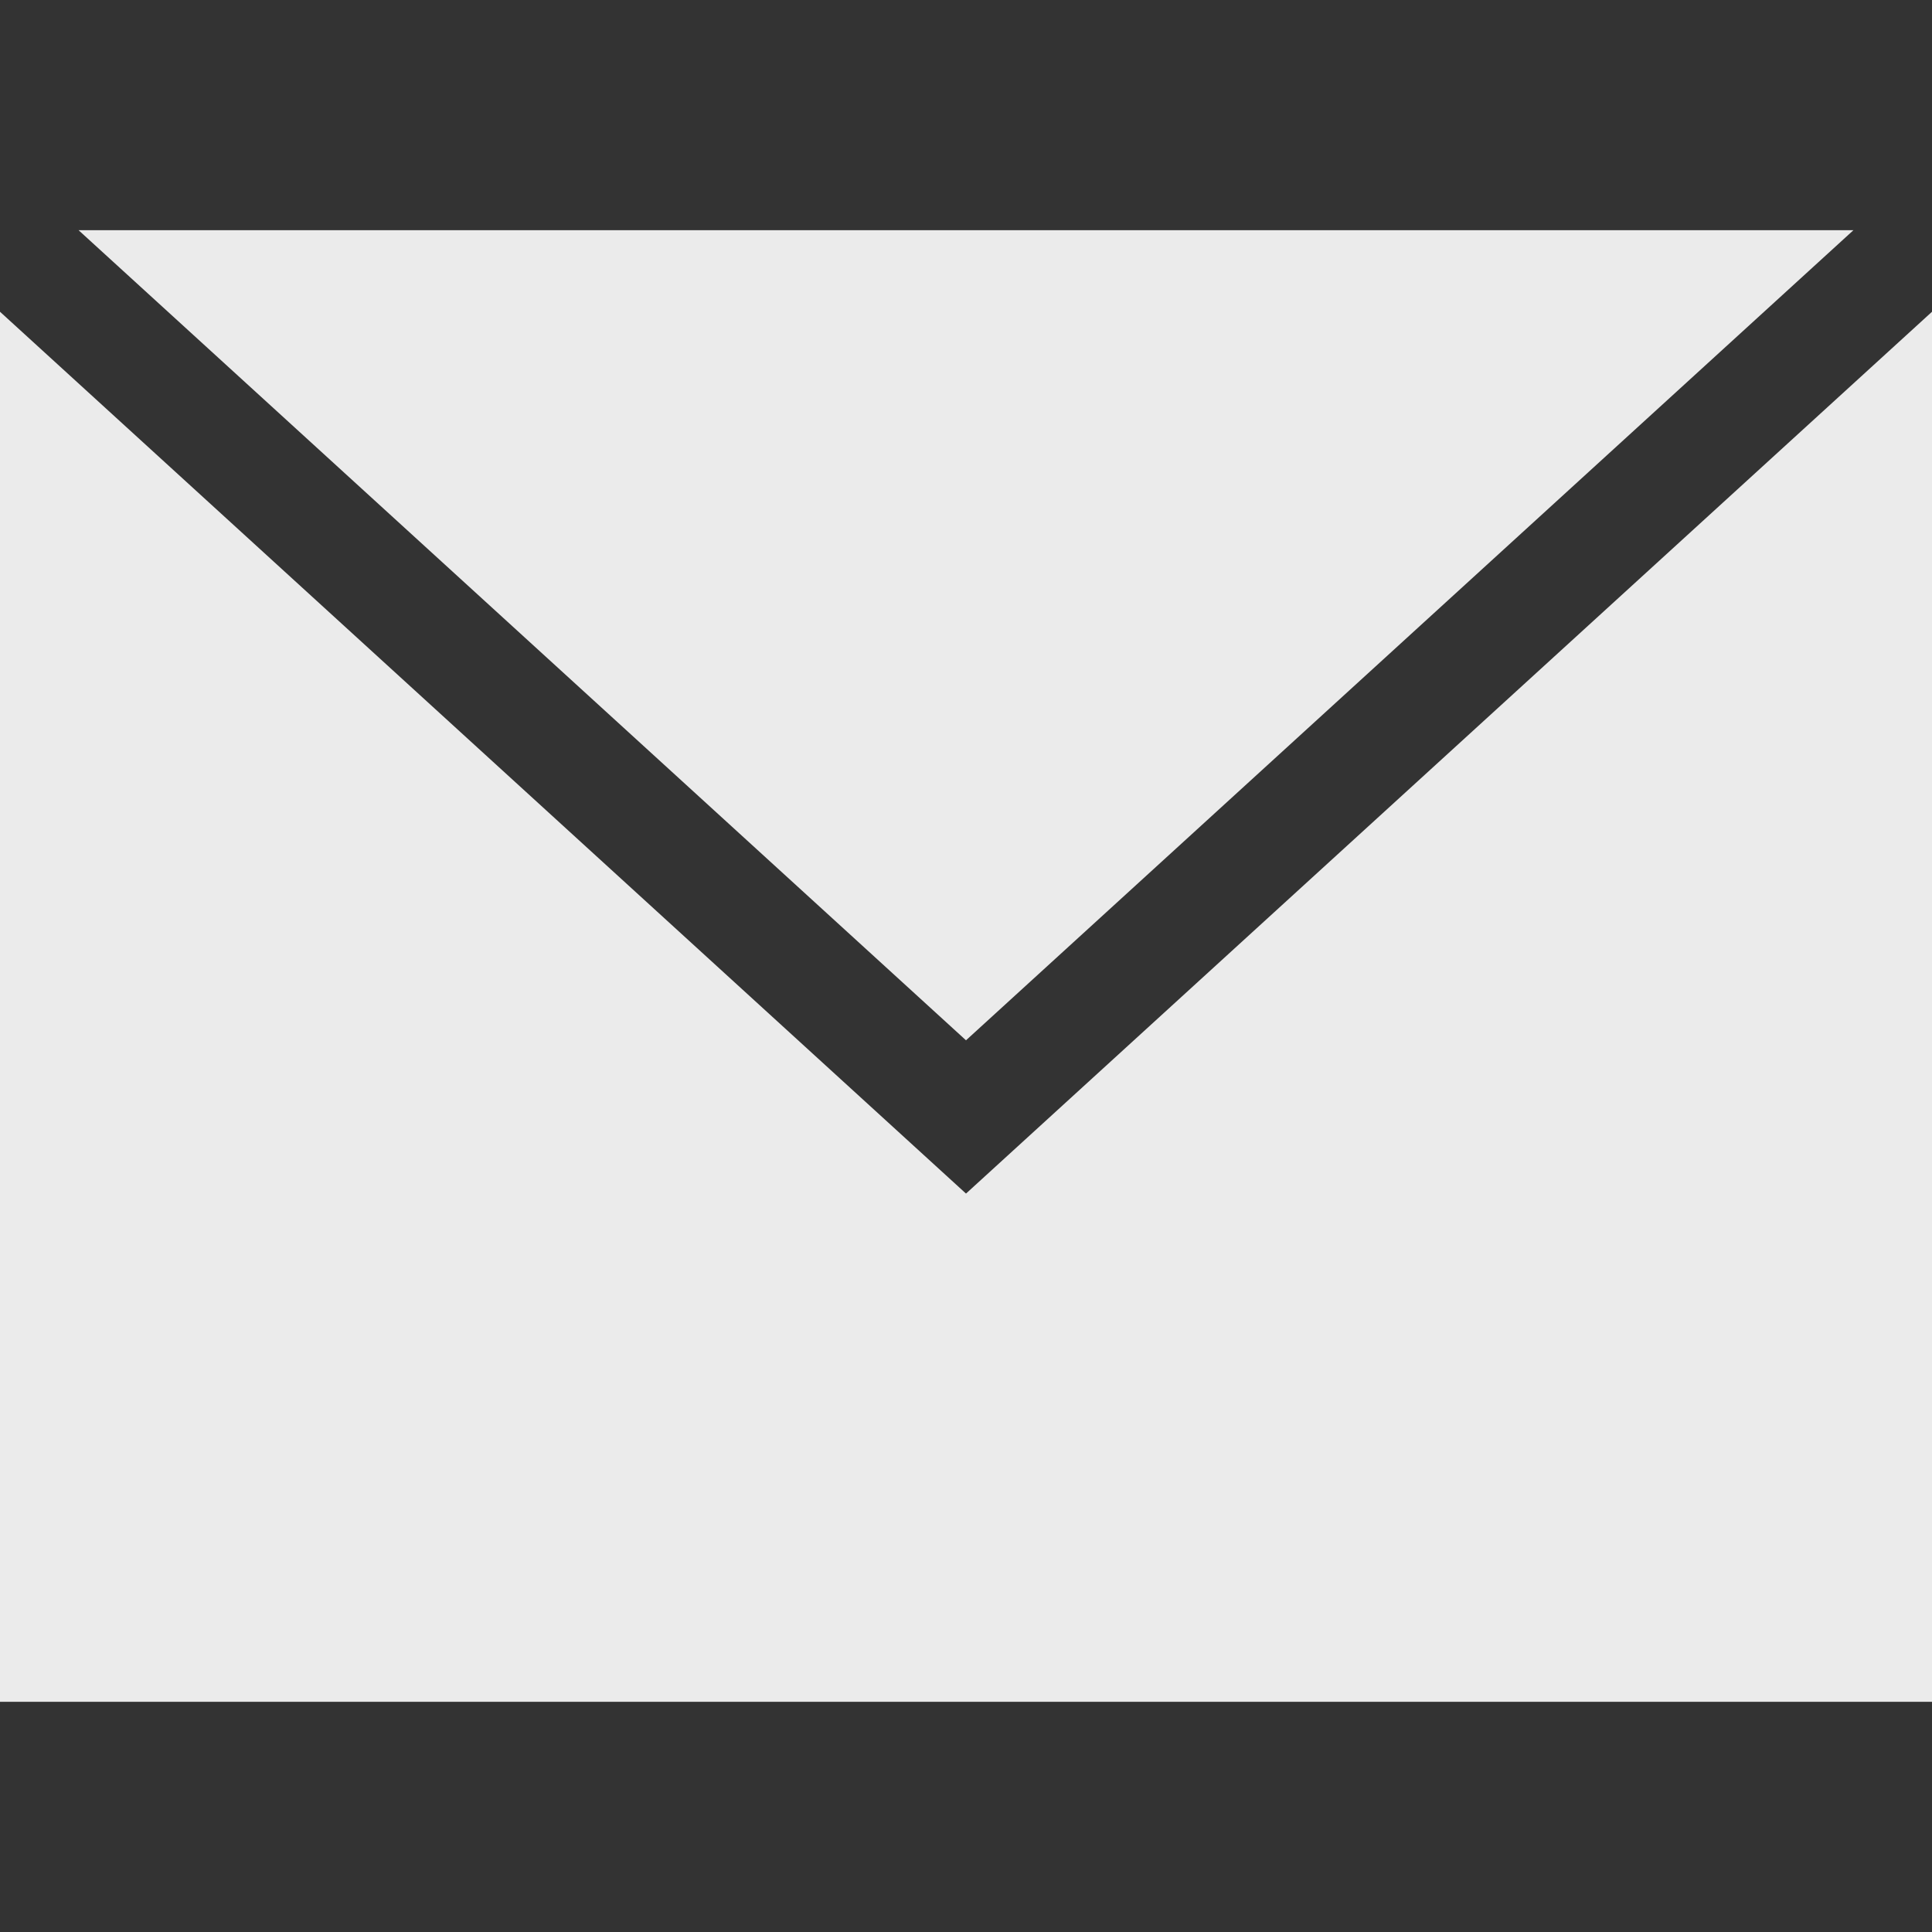
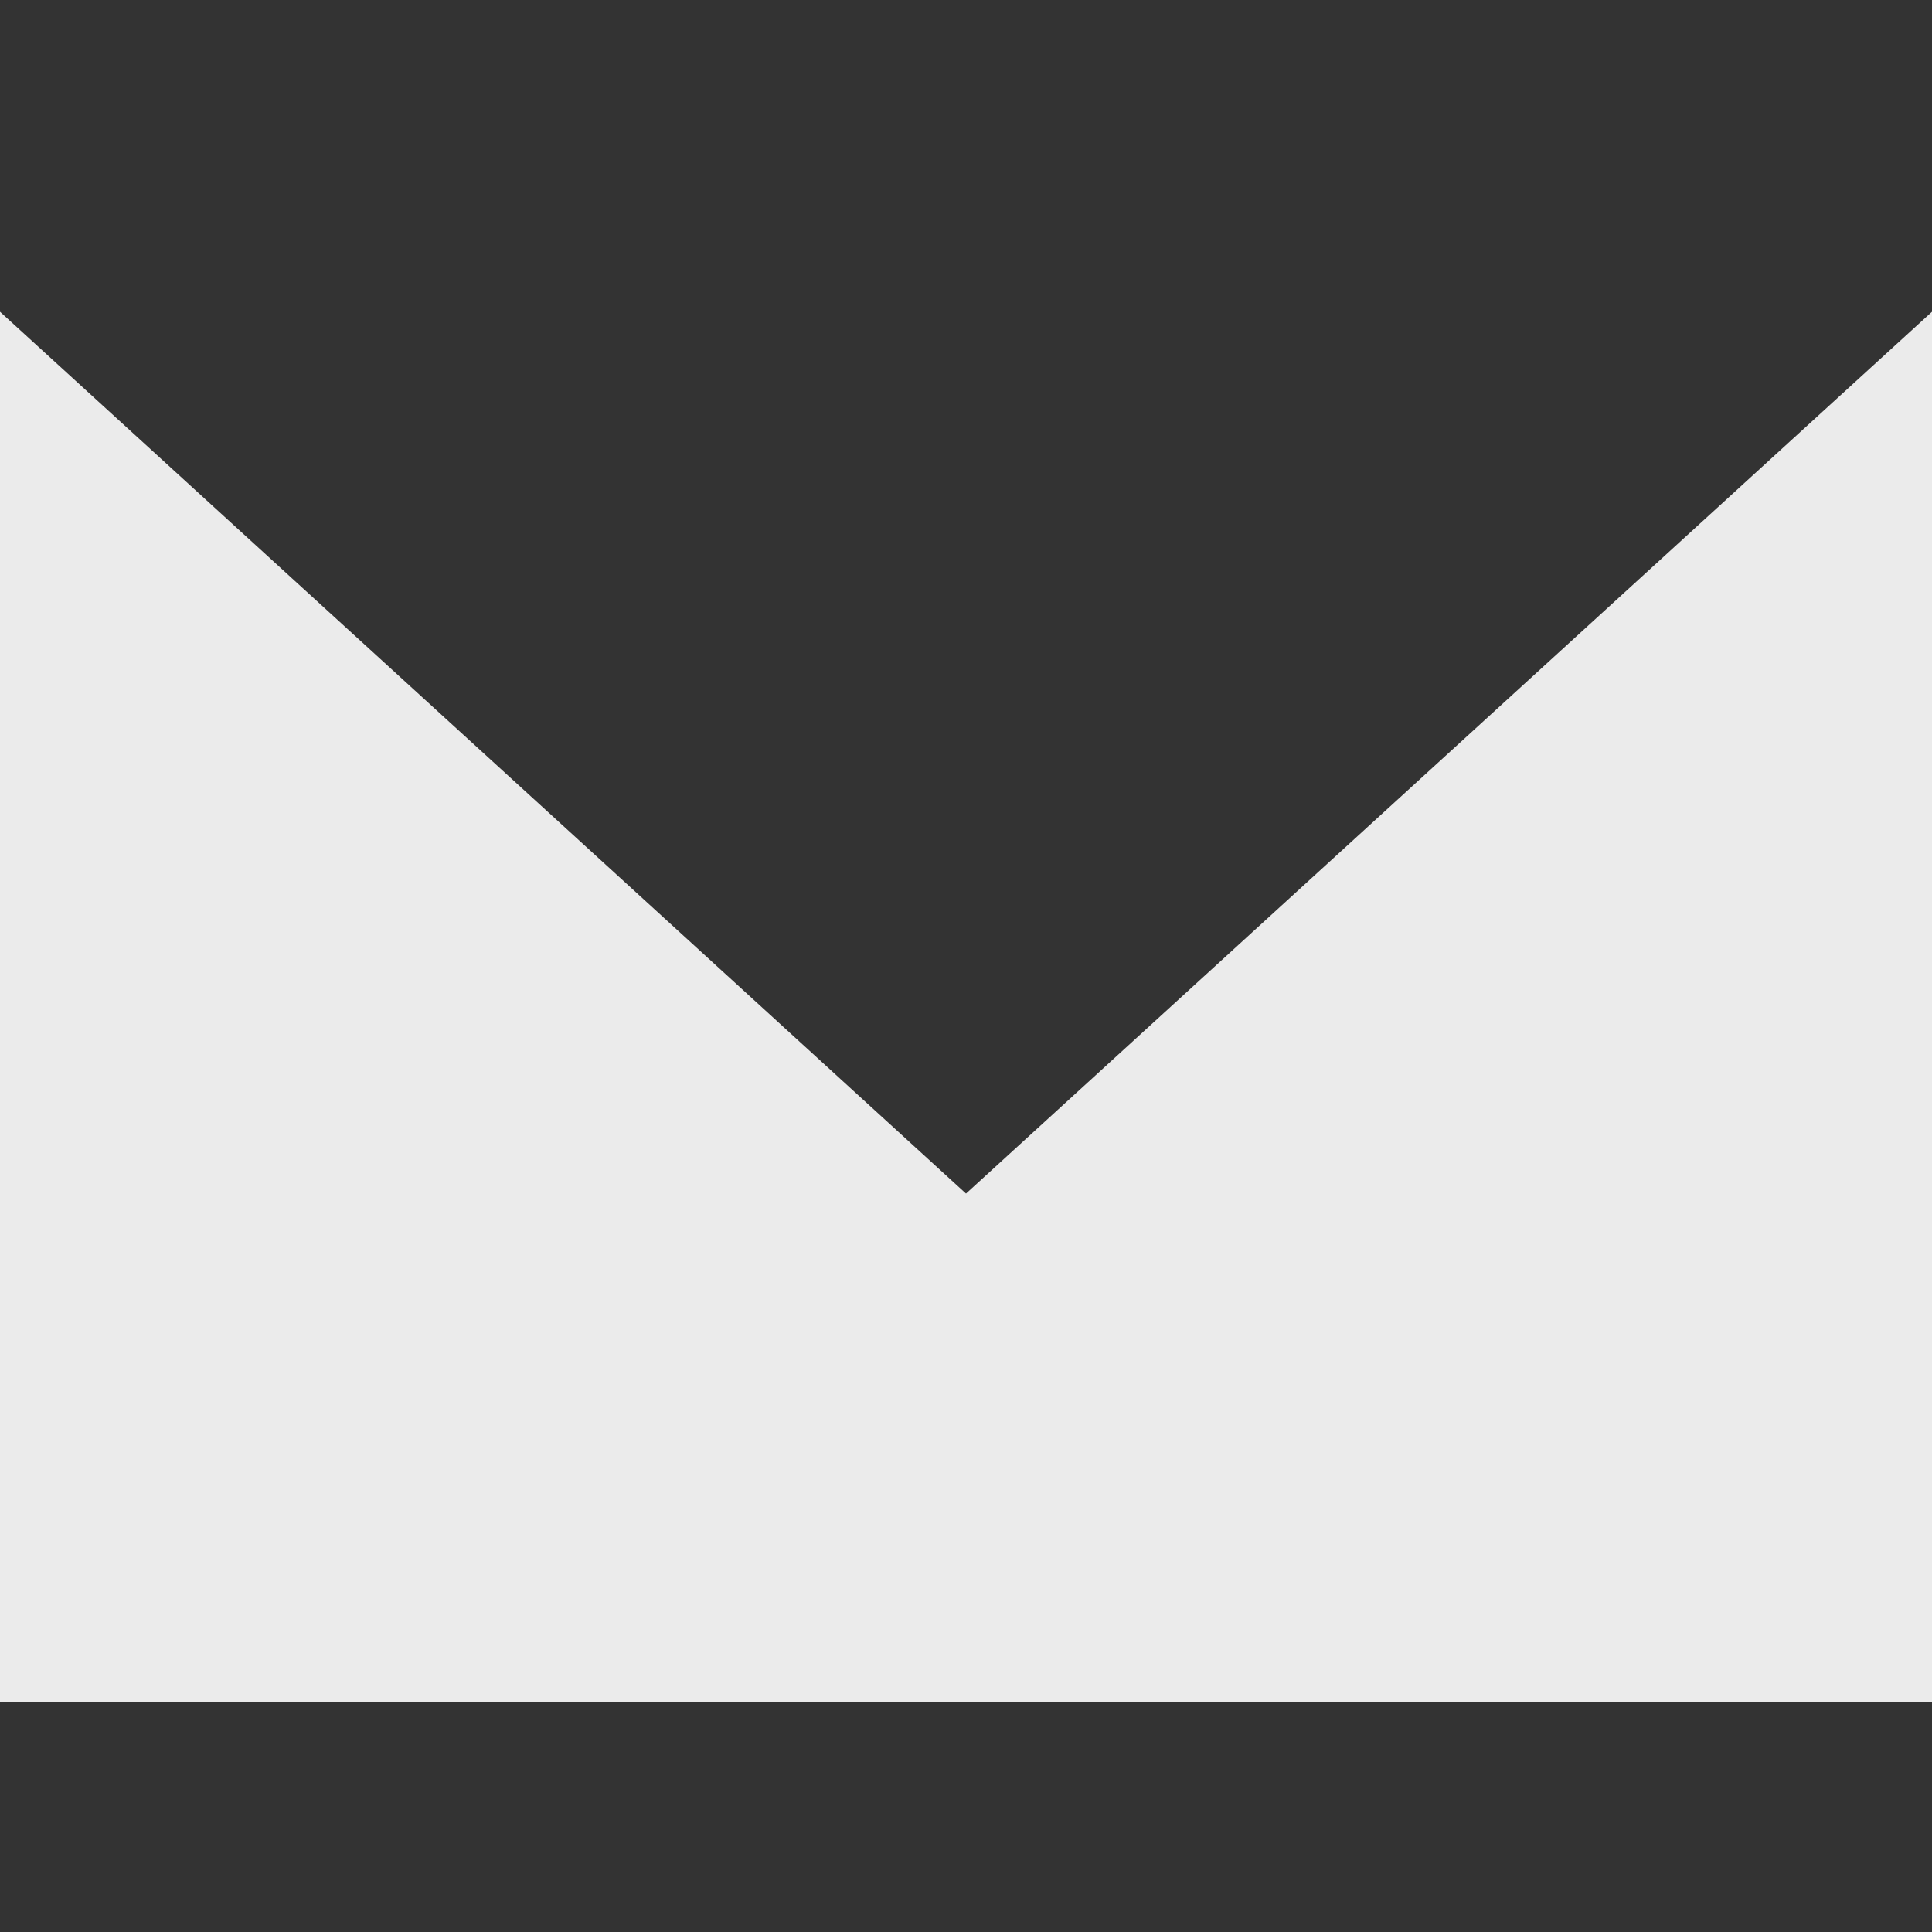
<svg xmlns="http://www.w3.org/2000/svg" version="1.1" width="512" height="512" x="0" y="0" viewBox="0 0 512 512" style="enable-background:new 0 0 512 512" xml:space="preserve">
  <rect x="0" y="0" width="512" height="512" fill="#333333" stroke="none" />
  <g>
-     <path d="M20.817 61 256 275.69 491.183 61z" fill="#ebebeb" opacity="1" data-original="#000000" />
    <path d="M256 316.31 0 82.618V451h512V82.618z" fill="#ebebeb" opacity="1" data-original="#000000" />
  </g>
</svg>